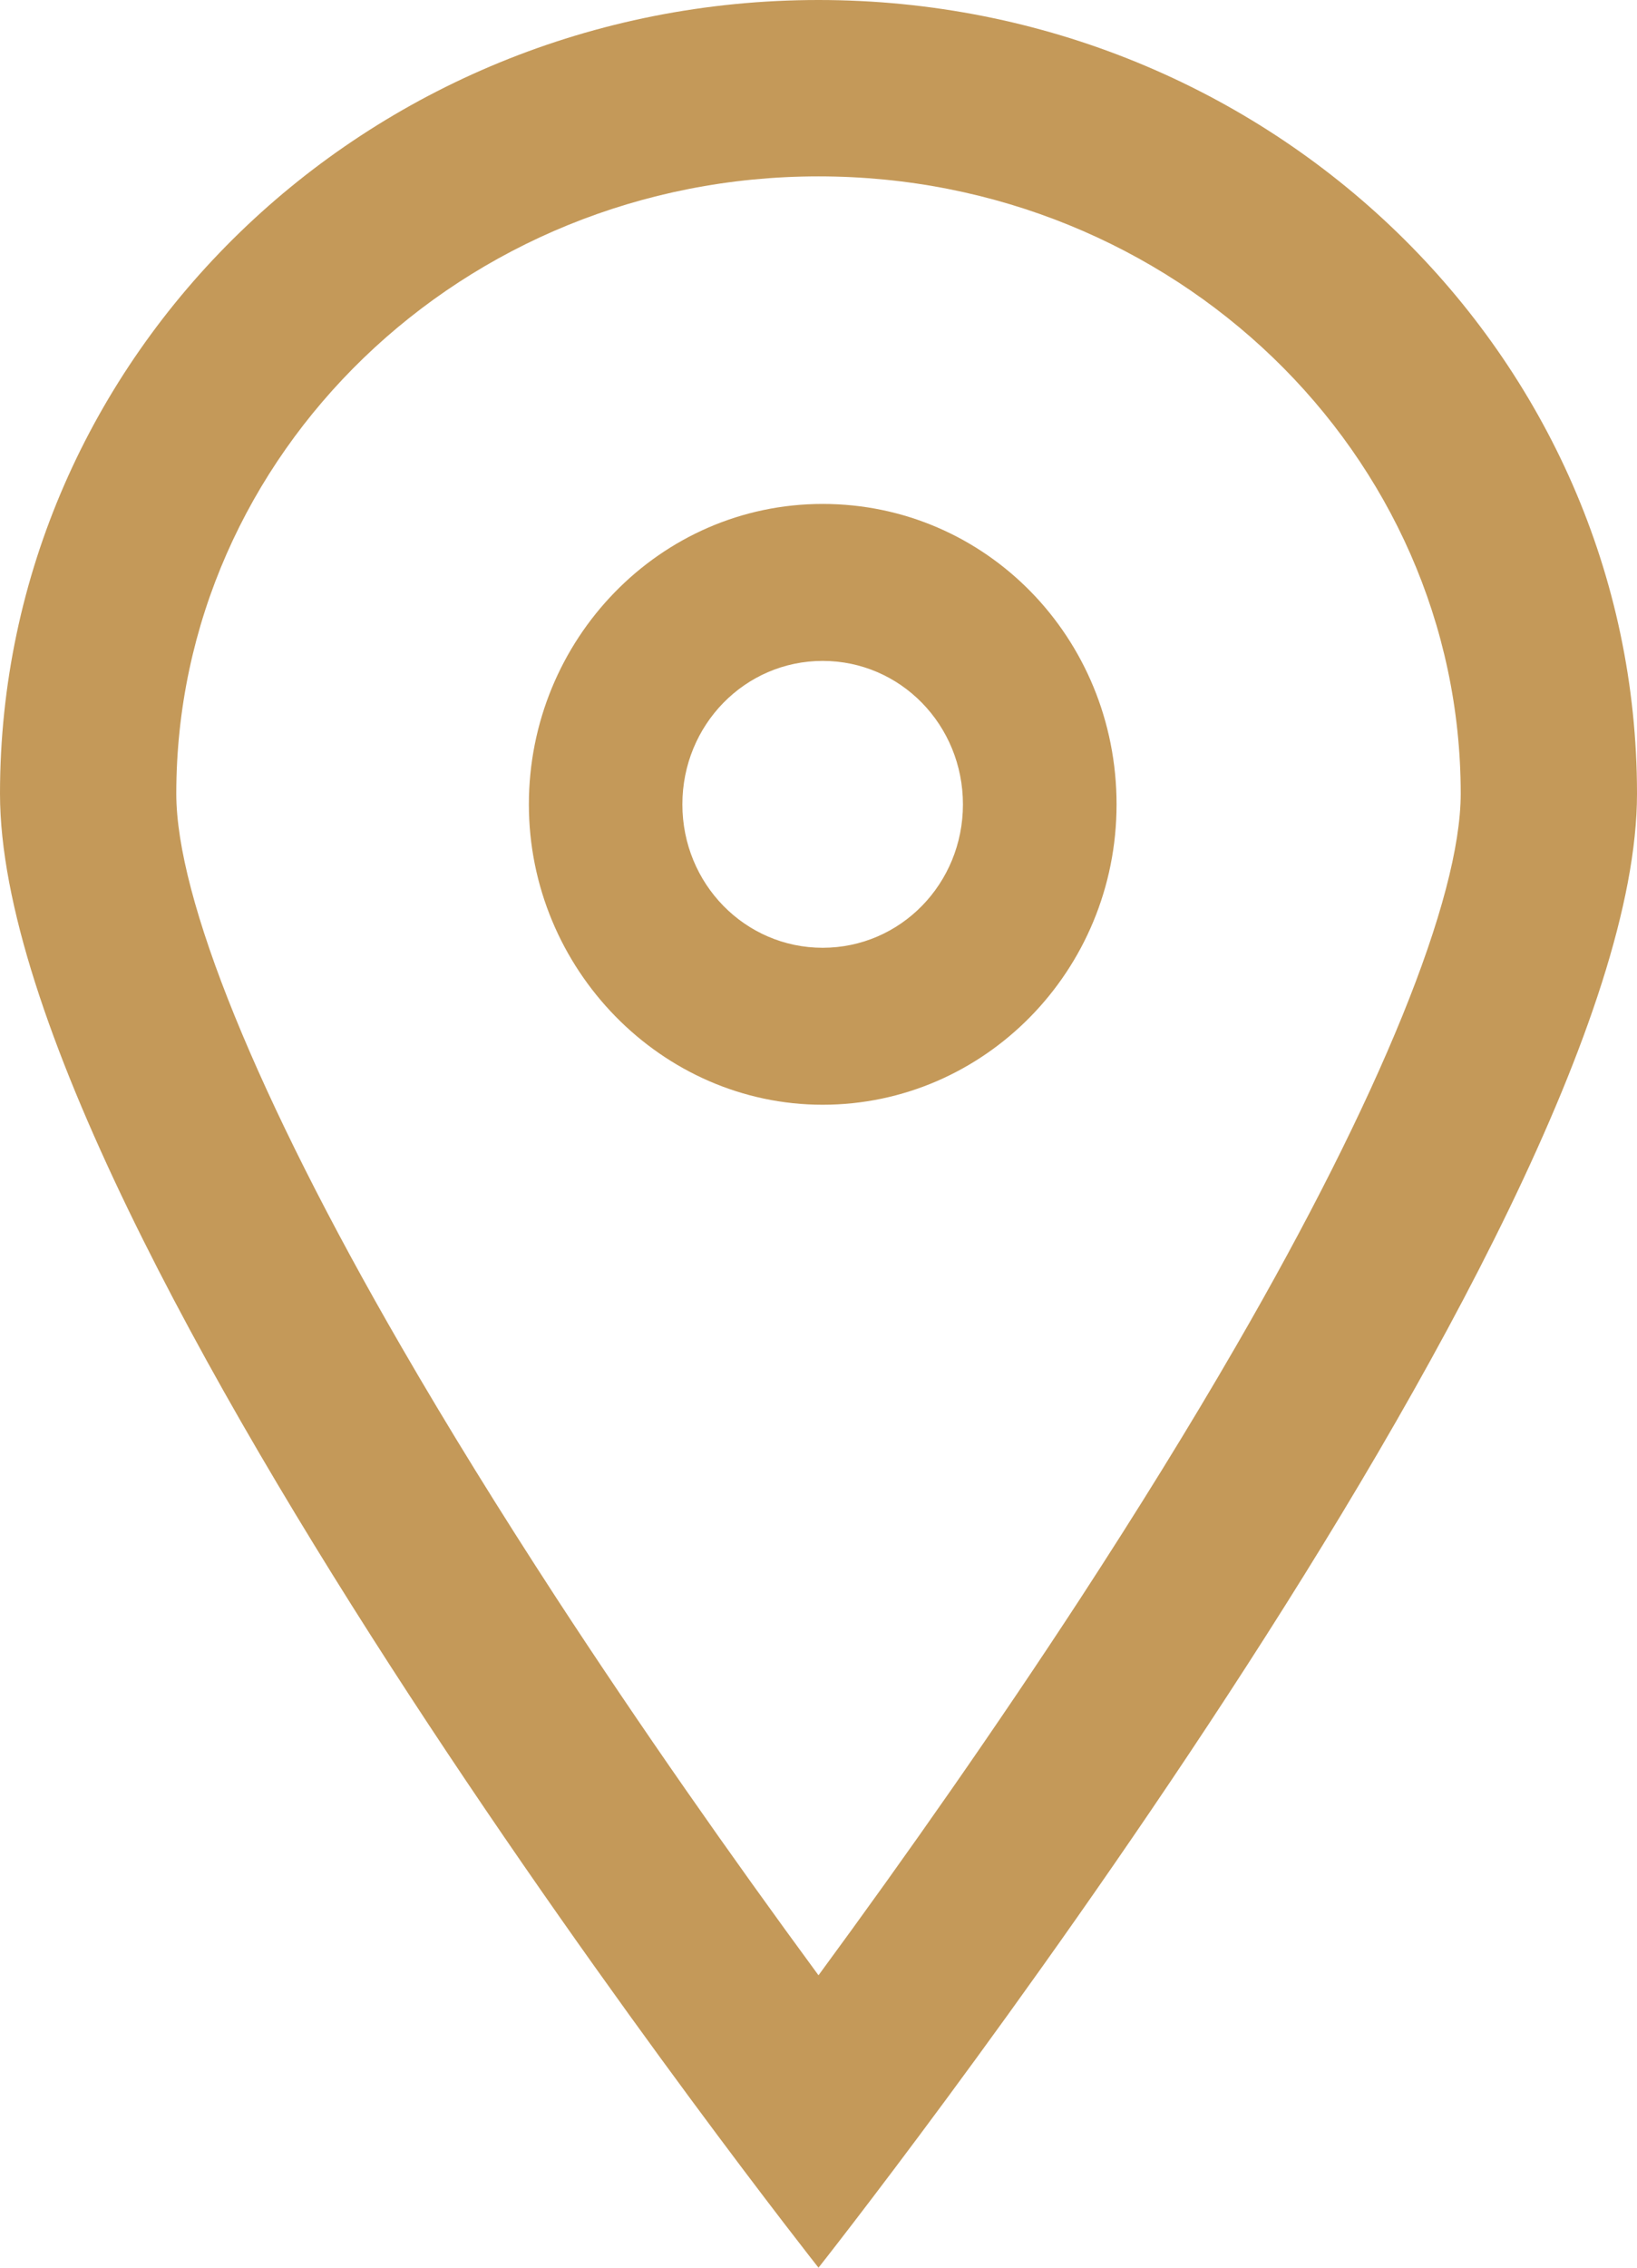
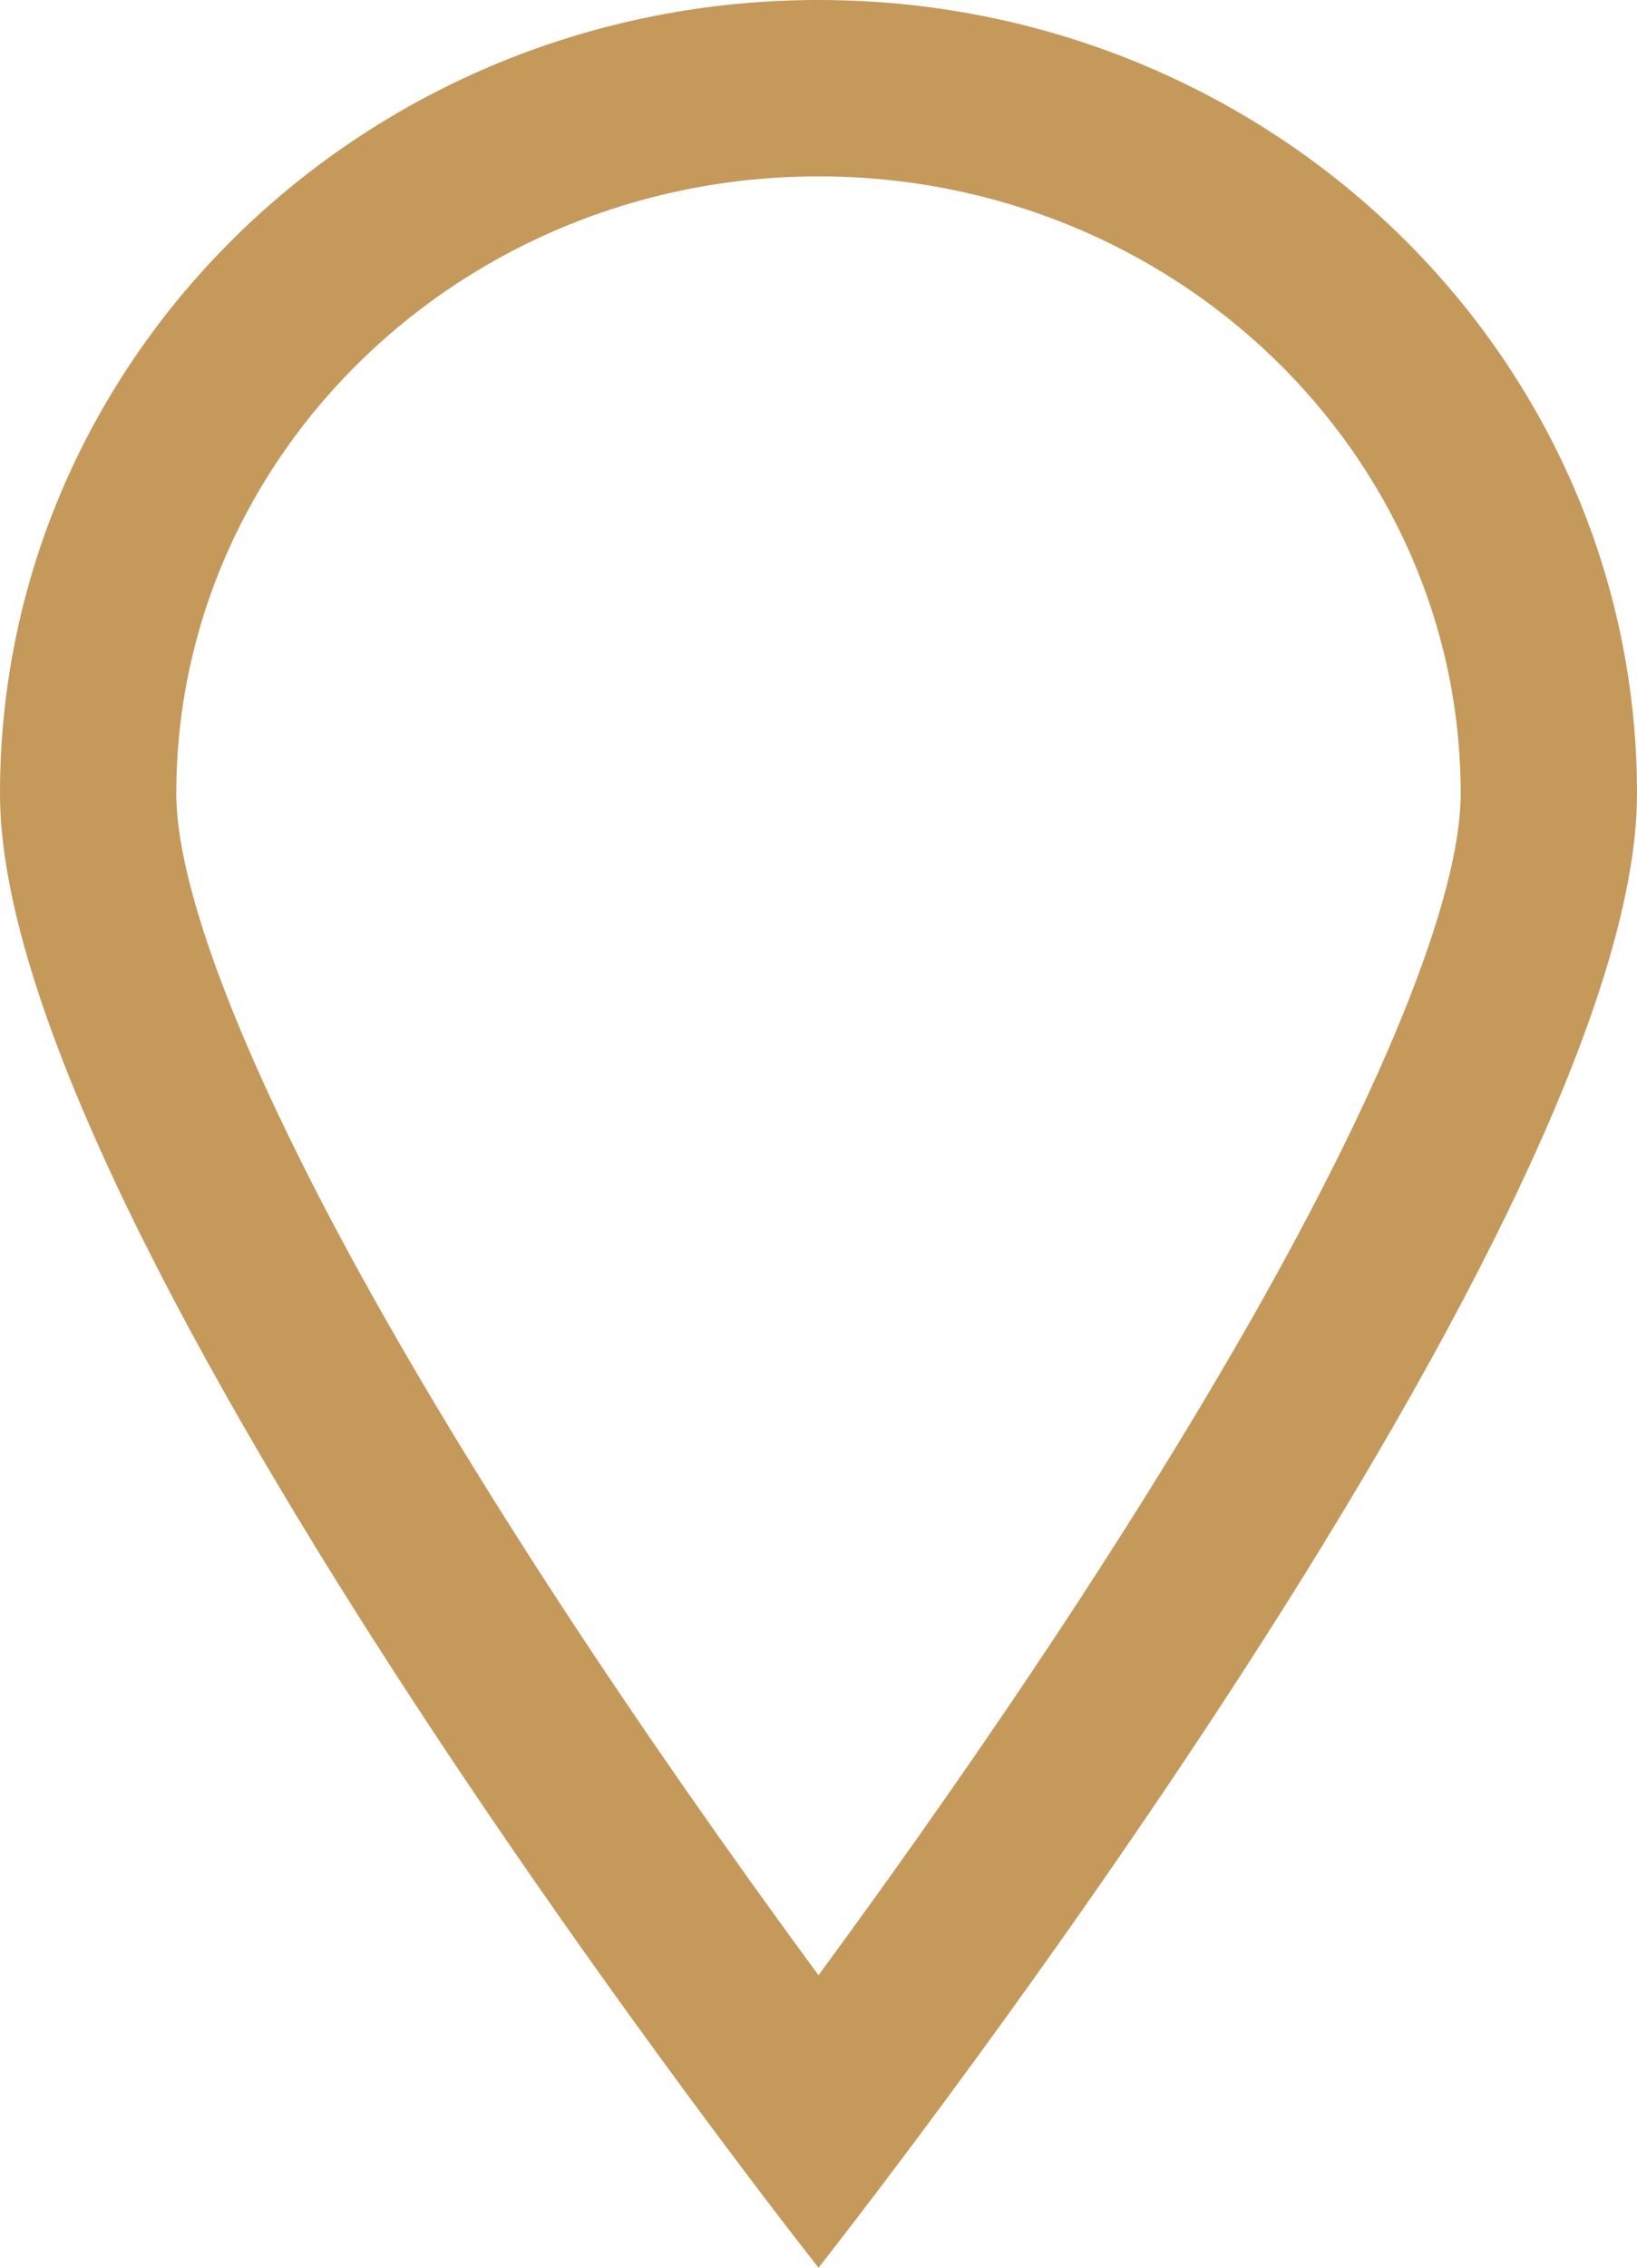
<svg xmlns="http://www.w3.org/2000/svg" width="13px" height="18px" viewBox="0 0 13 18" version="1.1">
  <title>location_icon</title>
  <desc>Created with Sketch.</desc>
  <g id="Page-1" stroke="none" stroke-width="1" fill="none" fill-rule="evenodd">
    <g id="sft_design_home_v01" transform="translate(-175, -2684)" fill="#c49959" fill-rule="nonzero">
      <g id="New" transform="translate(75, 1624)">
        <g id="v02" transform="translate(100, 614)">
          <g id="Cart-1">
            <g id="location_icon" transform="translate(0, 446)">
              <path d="M8.578,12.69 C9.03,11.996 9.445,11.326 9.815,10.686 C10.959,8.71 11.6,7.131 11.6,6.3 C11.6,3.604 9.326,1.4 6.5,1.4 C3.674,1.4 1.4,3.604 1.4,6.3 C1.4,7.131 2.041,8.71 3.185,10.686 C3.555,11.326 3.97,11.996 4.422,12.69 C5.083,13.702 5.79,14.713 6.5,15.679 C7.21,14.713 7.917,13.702 8.578,12.69 Z M0,6.3 C0,2.821 2.91,0 6.5,0 C10.09,0 13,2.821 13,6.3 C13,9.779 6.5,18 6.5,18 C6.5,18 0,9.779 0,6.3 Z" id="pin_sharp_circle-[#624]" />
-               <path d="M6.533,4 C5.239,4 4.2,5.077 4.2,6.385 C4.2,7.692 5.254,8.769 6.533,8.769 C7.813,8.769 8.867,7.708 8.867,6.385 C8.867,5.062 7.828,4 6.533,4 Z M6.533,7.523 C5.916,7.523 5.419,7.015 5.419,6.385 C5.419,5.754 5.916,5.246 6.533,5.246 C7.151,5.246 7.647,5.754 7.647,6.385 C7.647,7.015 7.151,7.523 6.533,7.523 Z" id="Shape" />
            </g>
          </g>
        </g>
      </g>
    </g>
  </g>
</svg>